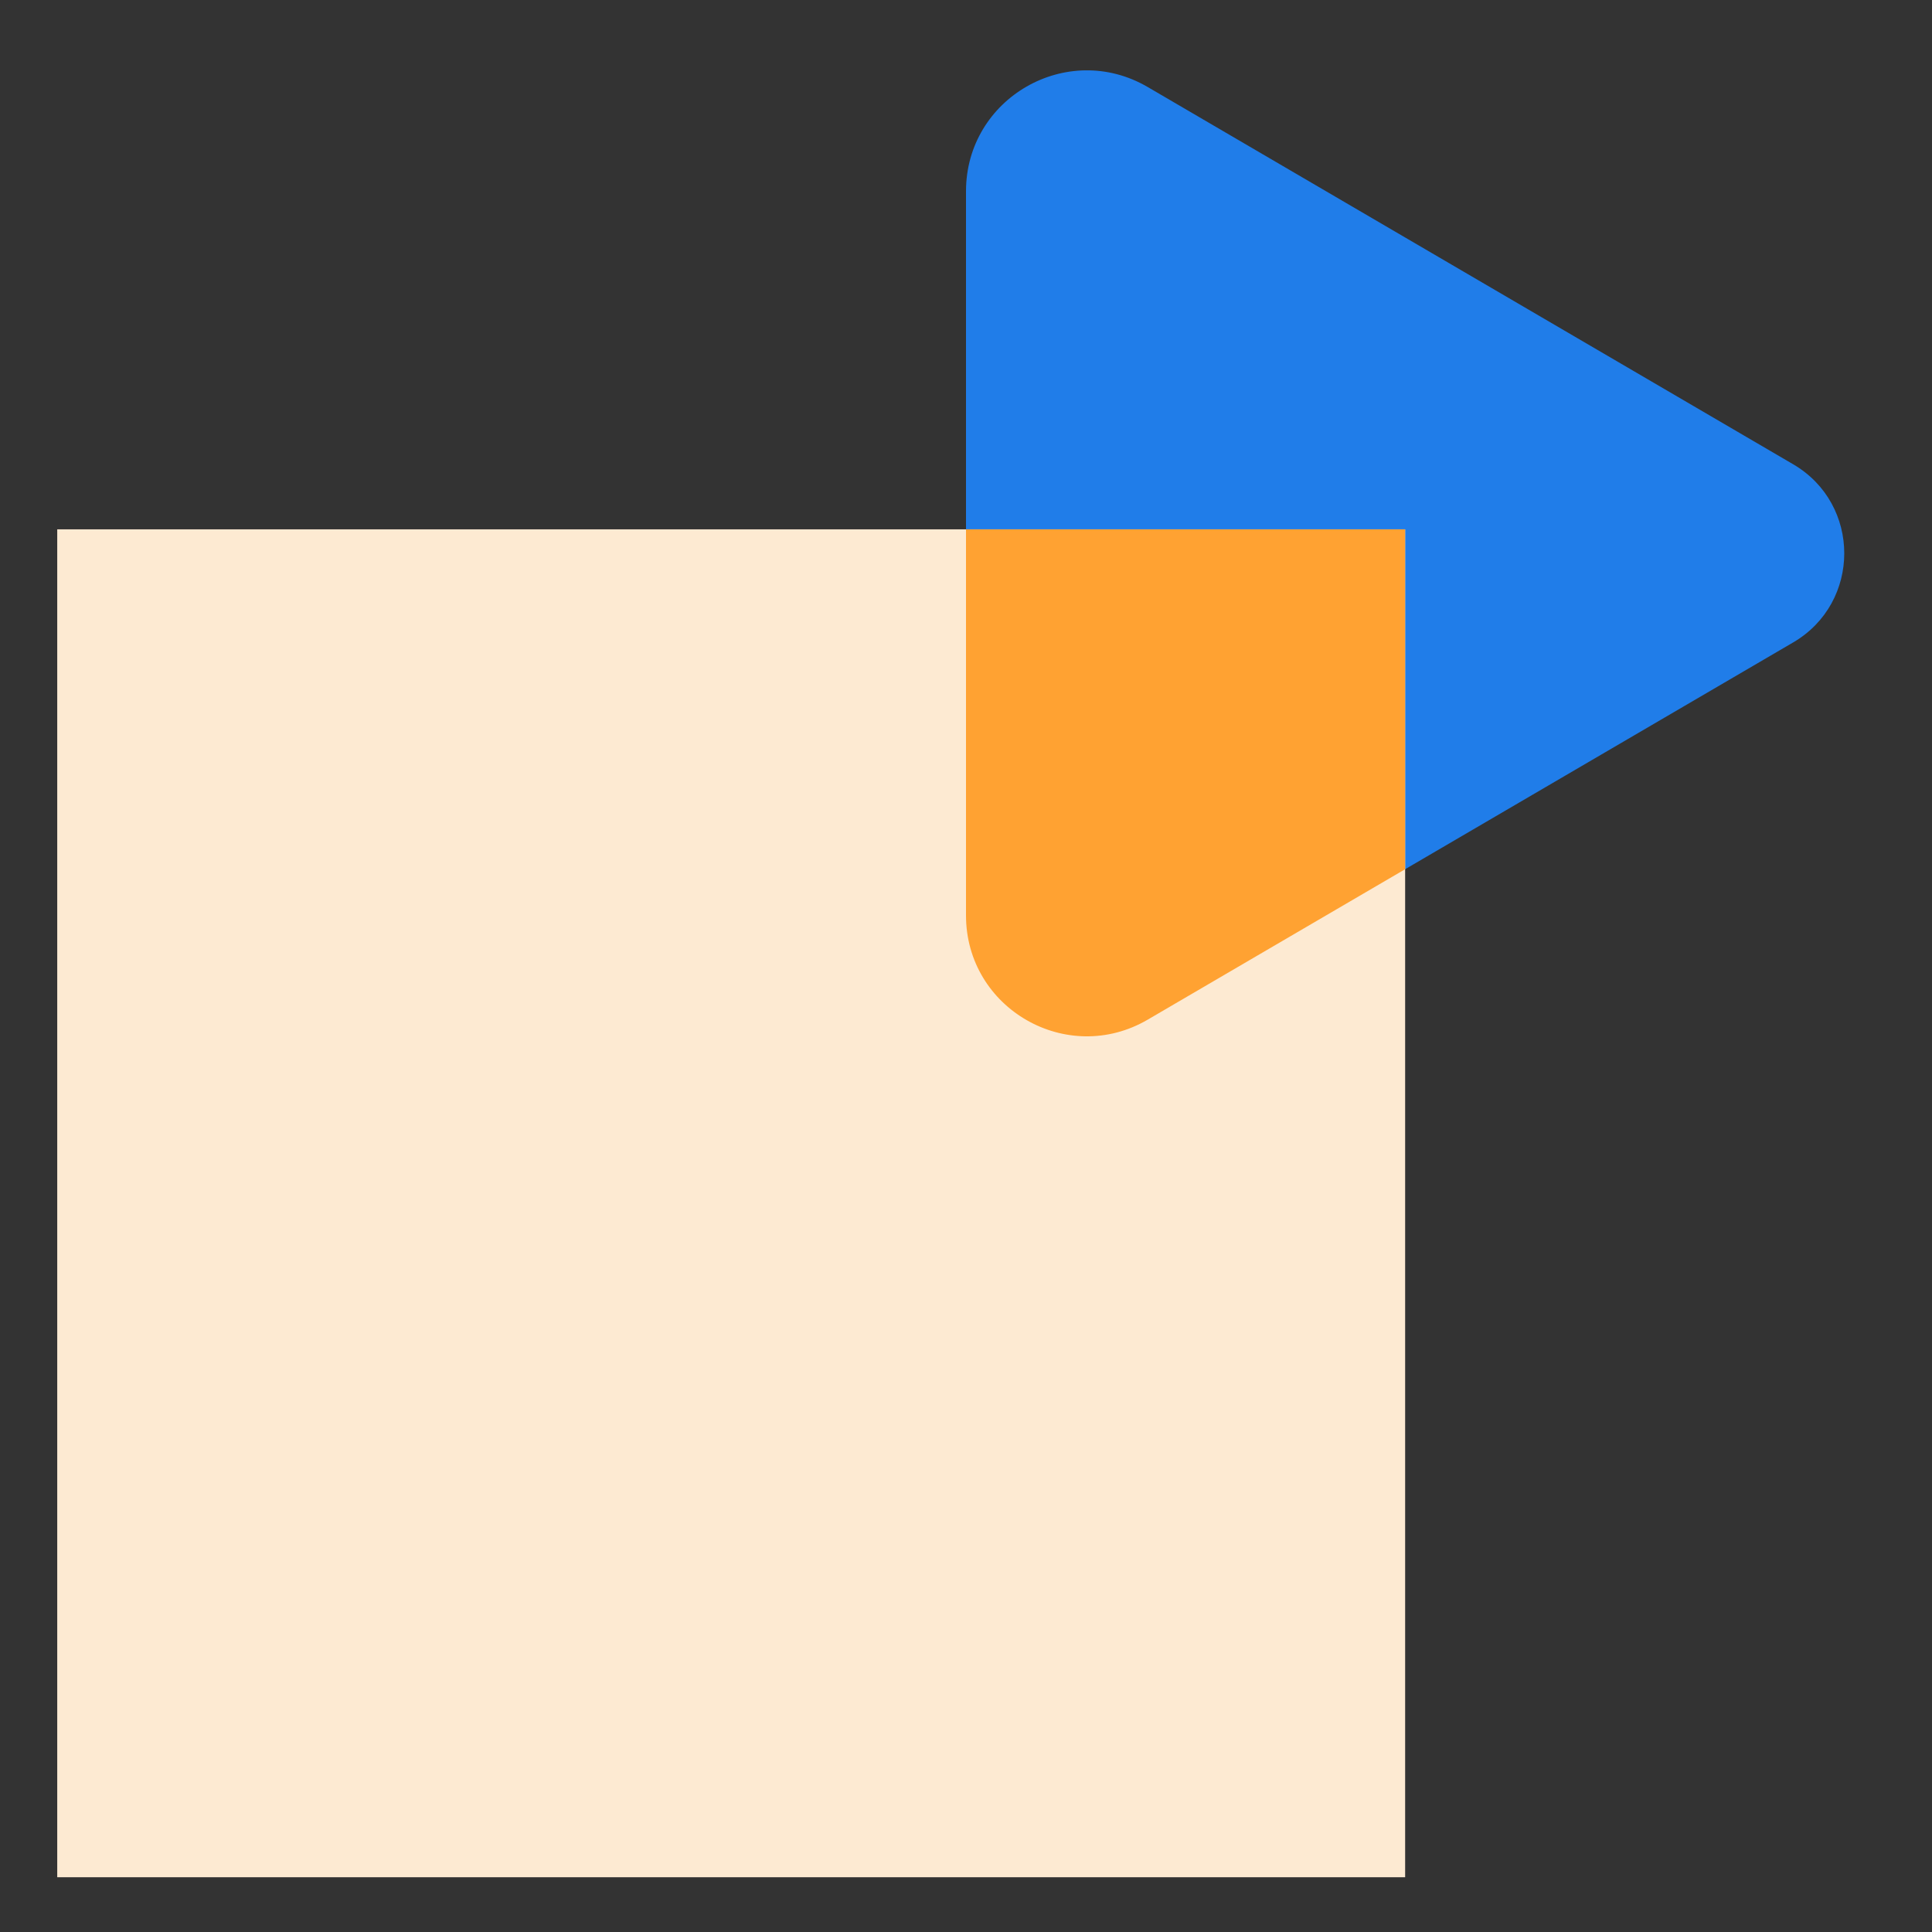
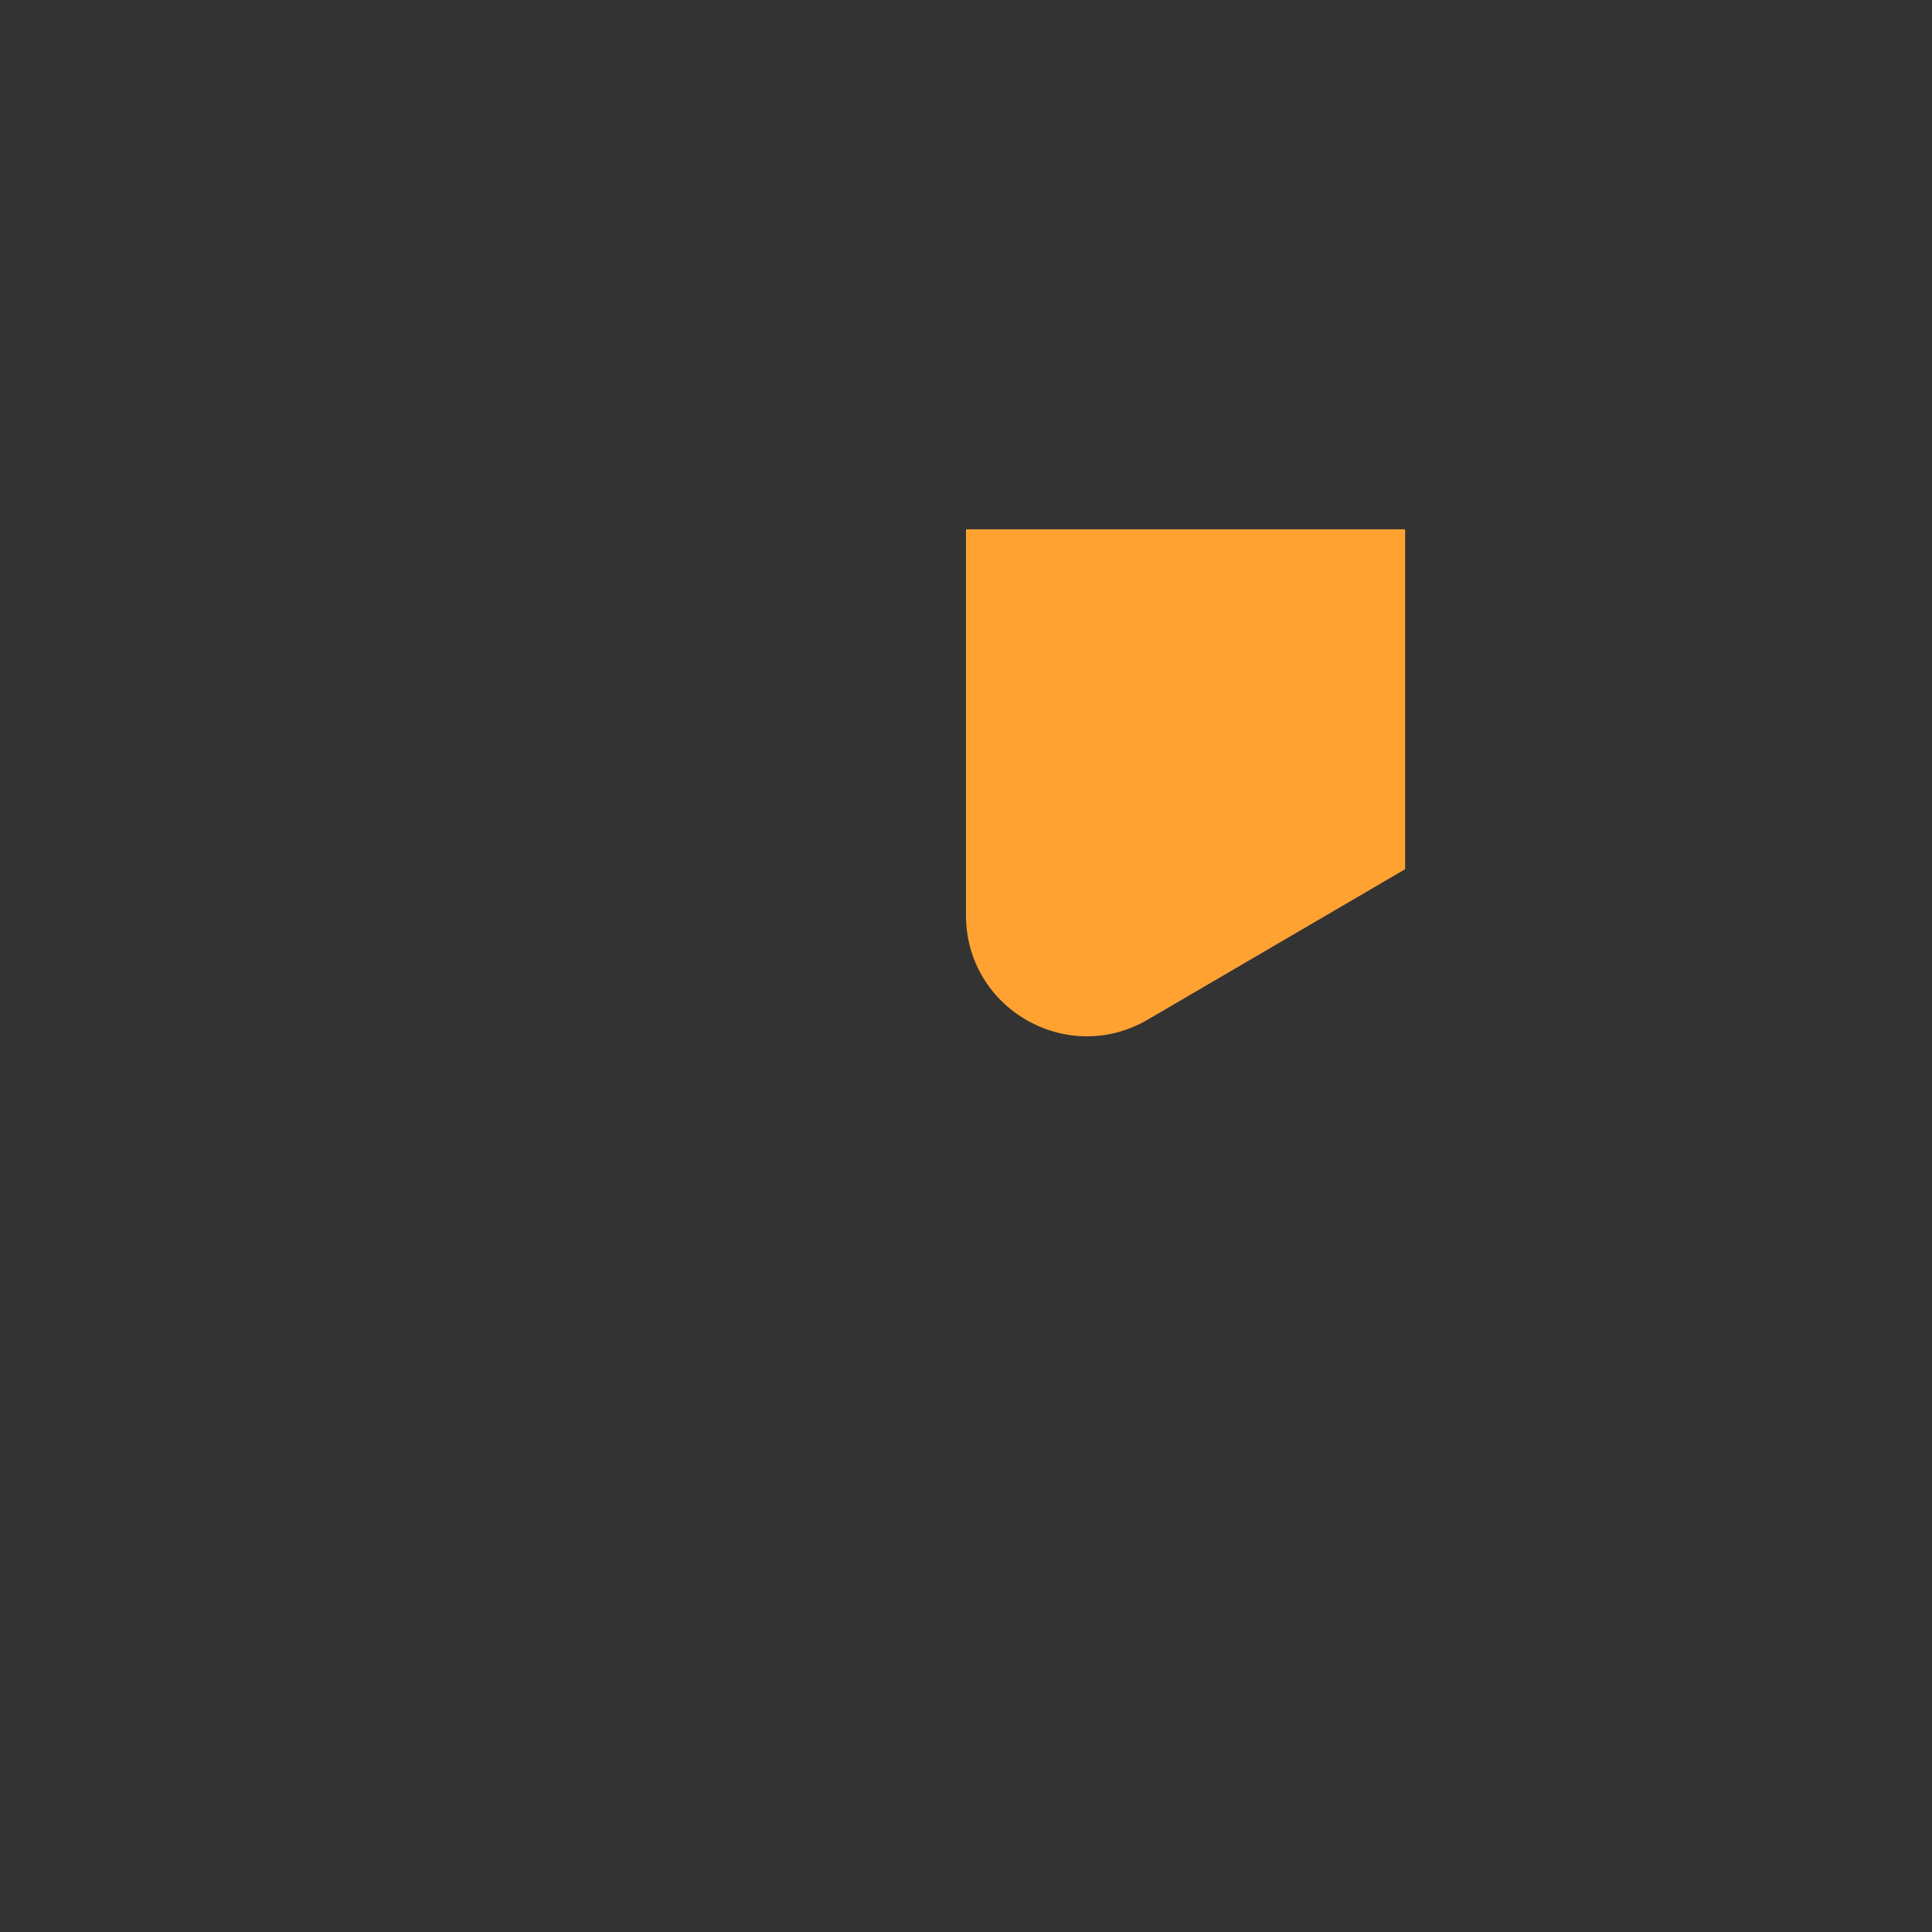
<svg xmlns="http://www.w3.org/2000/svg" width="64" height="64" fill="none">
  <rect width="100%" height="100%" fill="#333333" stroke="none" />
-   <path d="M38.02 2.883C35.351 1.324 32 3.248 32 6.337v23.986c0 3.09 3.352 5.013 6.02 3.454L59.4 21.282c2.258-1.32 2.258-4.584 0-5.903L38.02 2.883z" fill="#207DE9" />
-   <path fill="#FDEAD2" d="M1.896 17.535h44.651v44.651H1.896z" />
  <path fill-rule="evenodd" clip-rule="evenodd" d="M46.547 28.794V17.535H32v12.788c0 3.09 3.352 5.013 6.02 3.454l8.527-4.983z" fill="#FFA232" />
</svg>